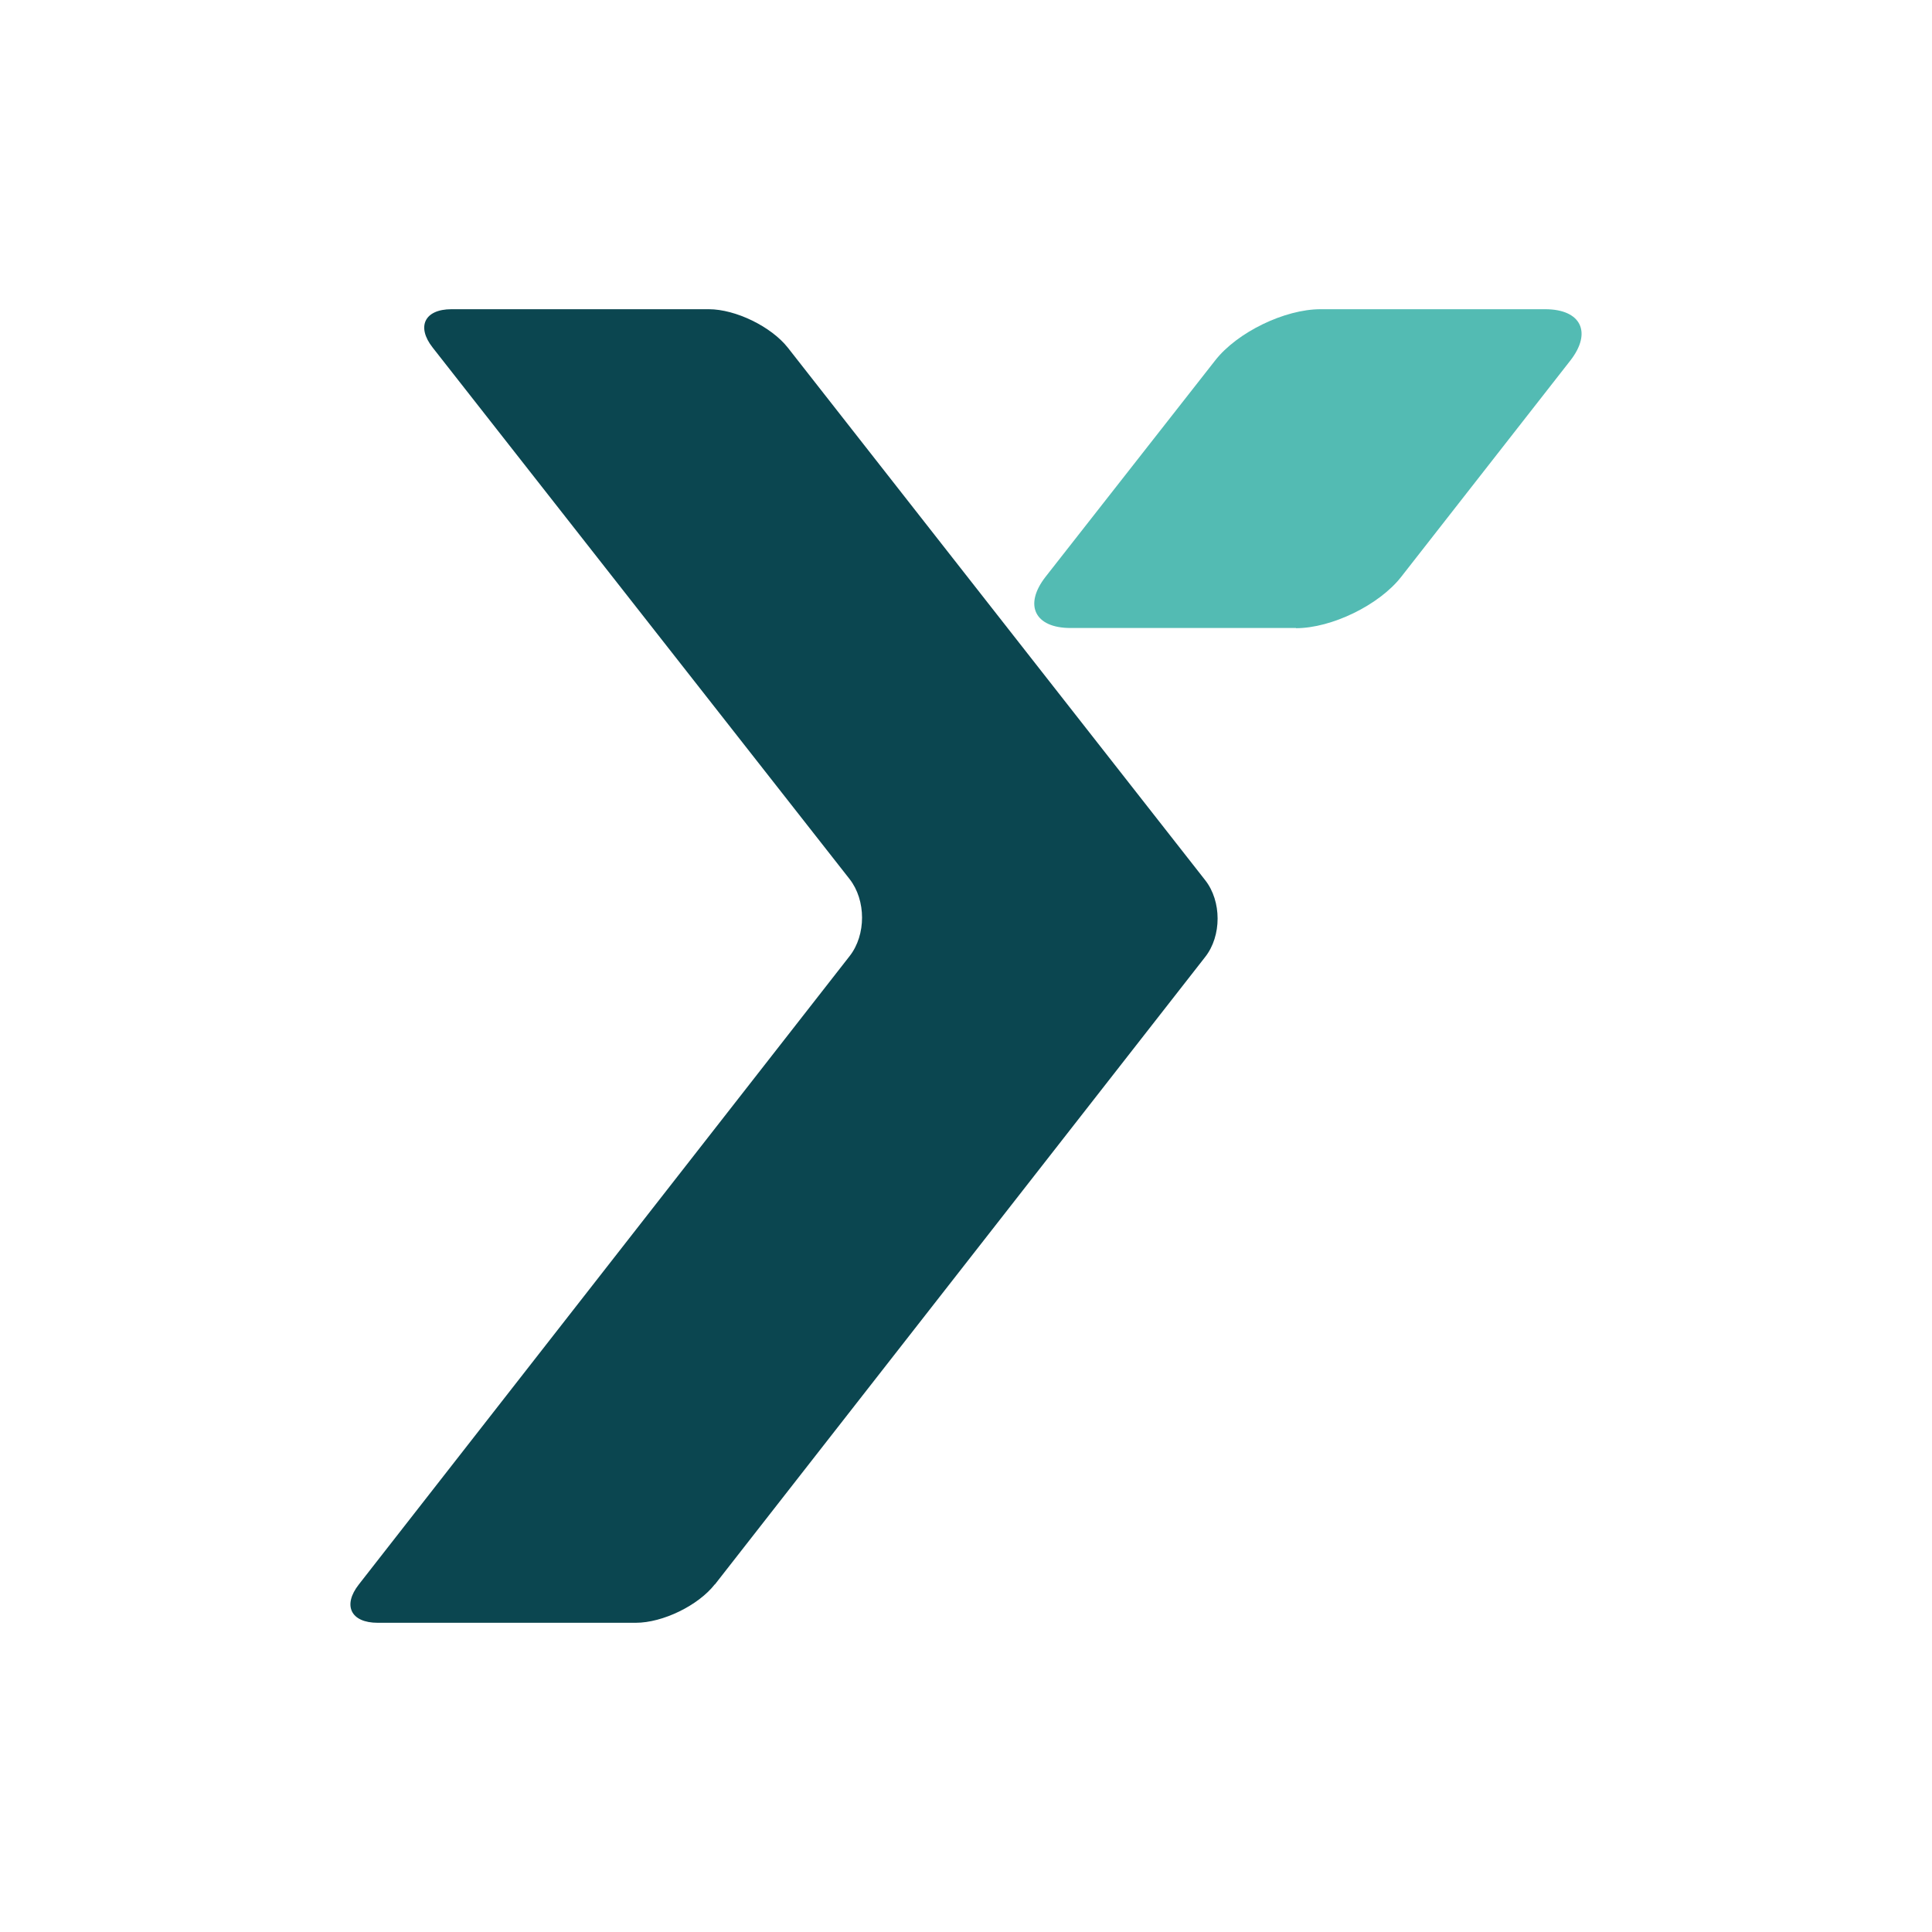
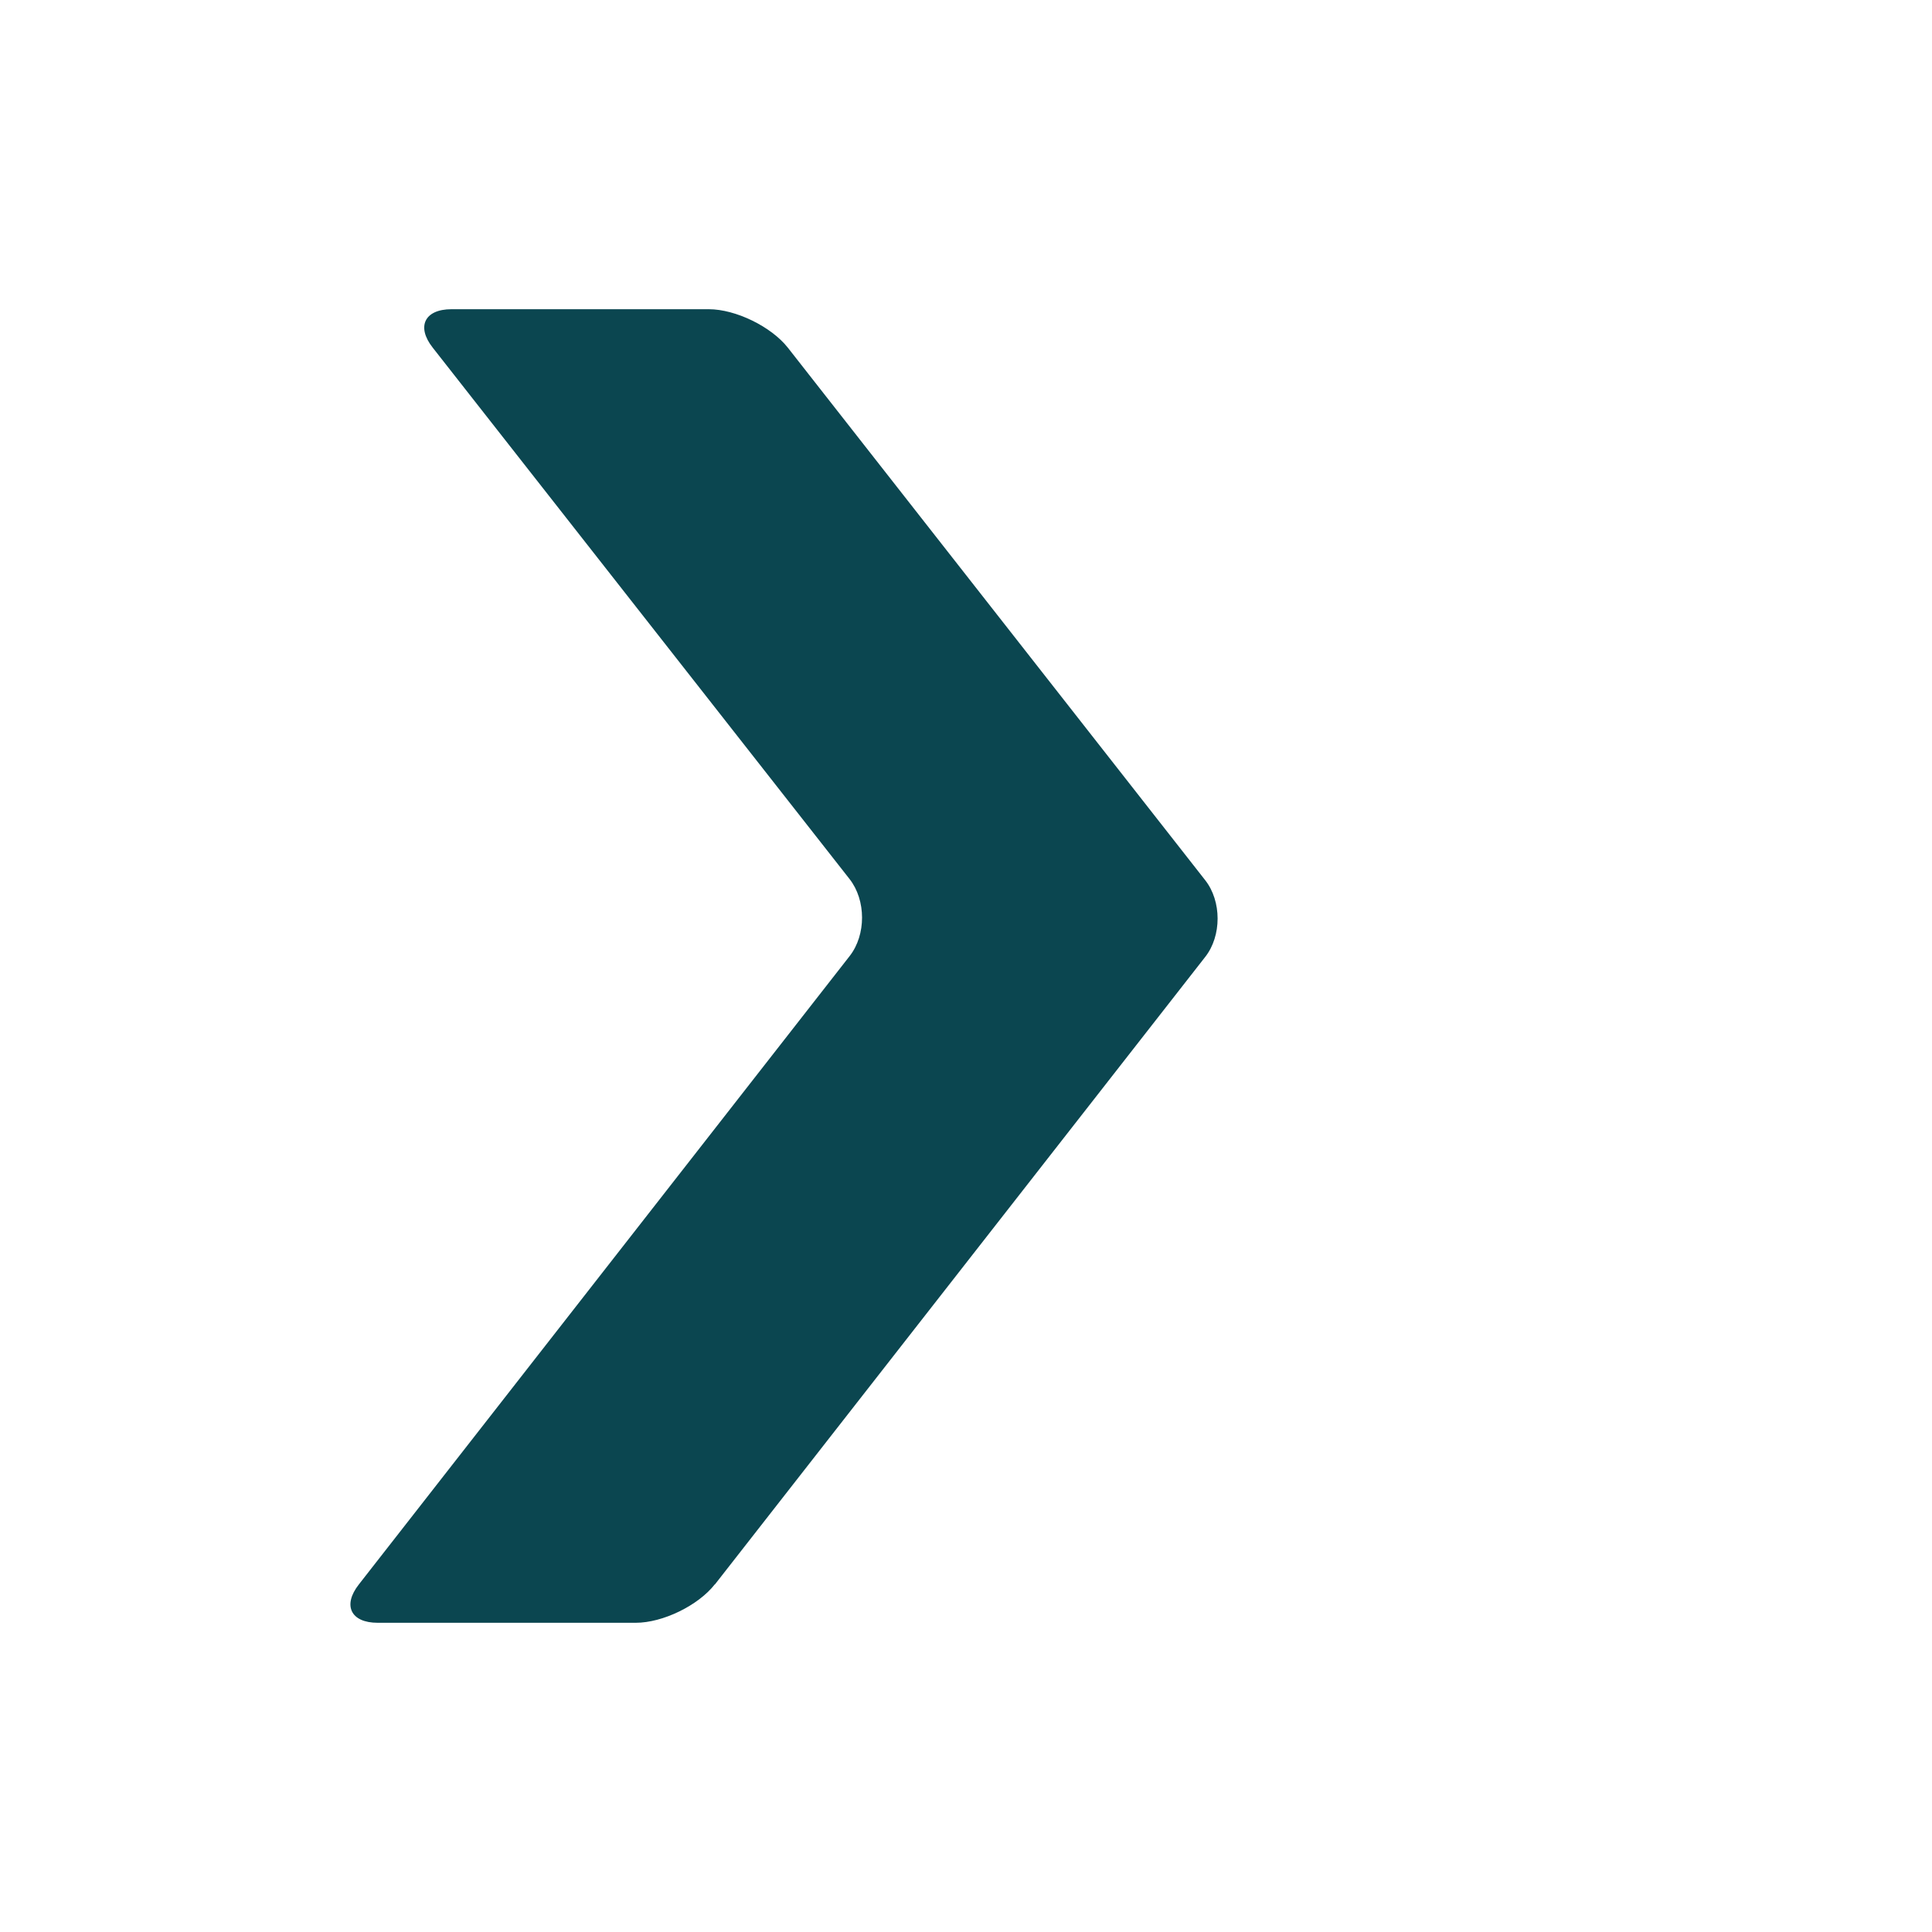
<svg xmlns="http://www.w3.org/2000/svg" id="Calque_1" viewBox="0 0 100 100">
  <defs>
    <style>      .st0 {        fill: #53bbb3;      }      .st1 {        fill: #0b4650;      }    </style>
  </defs>
  <path class="st1" d="M36.998,82.005c-.86,1.1-2.7,1.99-4.09,1.99h-13.36c-1.39,0-1.83-.9-.97-1.99l25.4-32.52c.86-1.1.85-2.89,0-3.98l-21.58-27.51c-.86-1.09-.42-1.99.97-1.99h13.32c1.39,0,3.23.9,4.09,1.99l21.6,27.56c.86,1.09.86,2.89,0,3.98l-25.37,32.47h-.01Z" />
-   <path class="st0" d="M67.078,32.515c1.85,0,4.31-1.2,5.45-2.66l8.75-11.19c1.14-1.46.56-2.66-1.3-2.66h-11.63c-1.85,0-4.31,1.19-5.45,2.65l-8.78,11.2c-1.14,1.46-.56,2.65,1.29,2.65h11.67v.01Z" />
</svg>